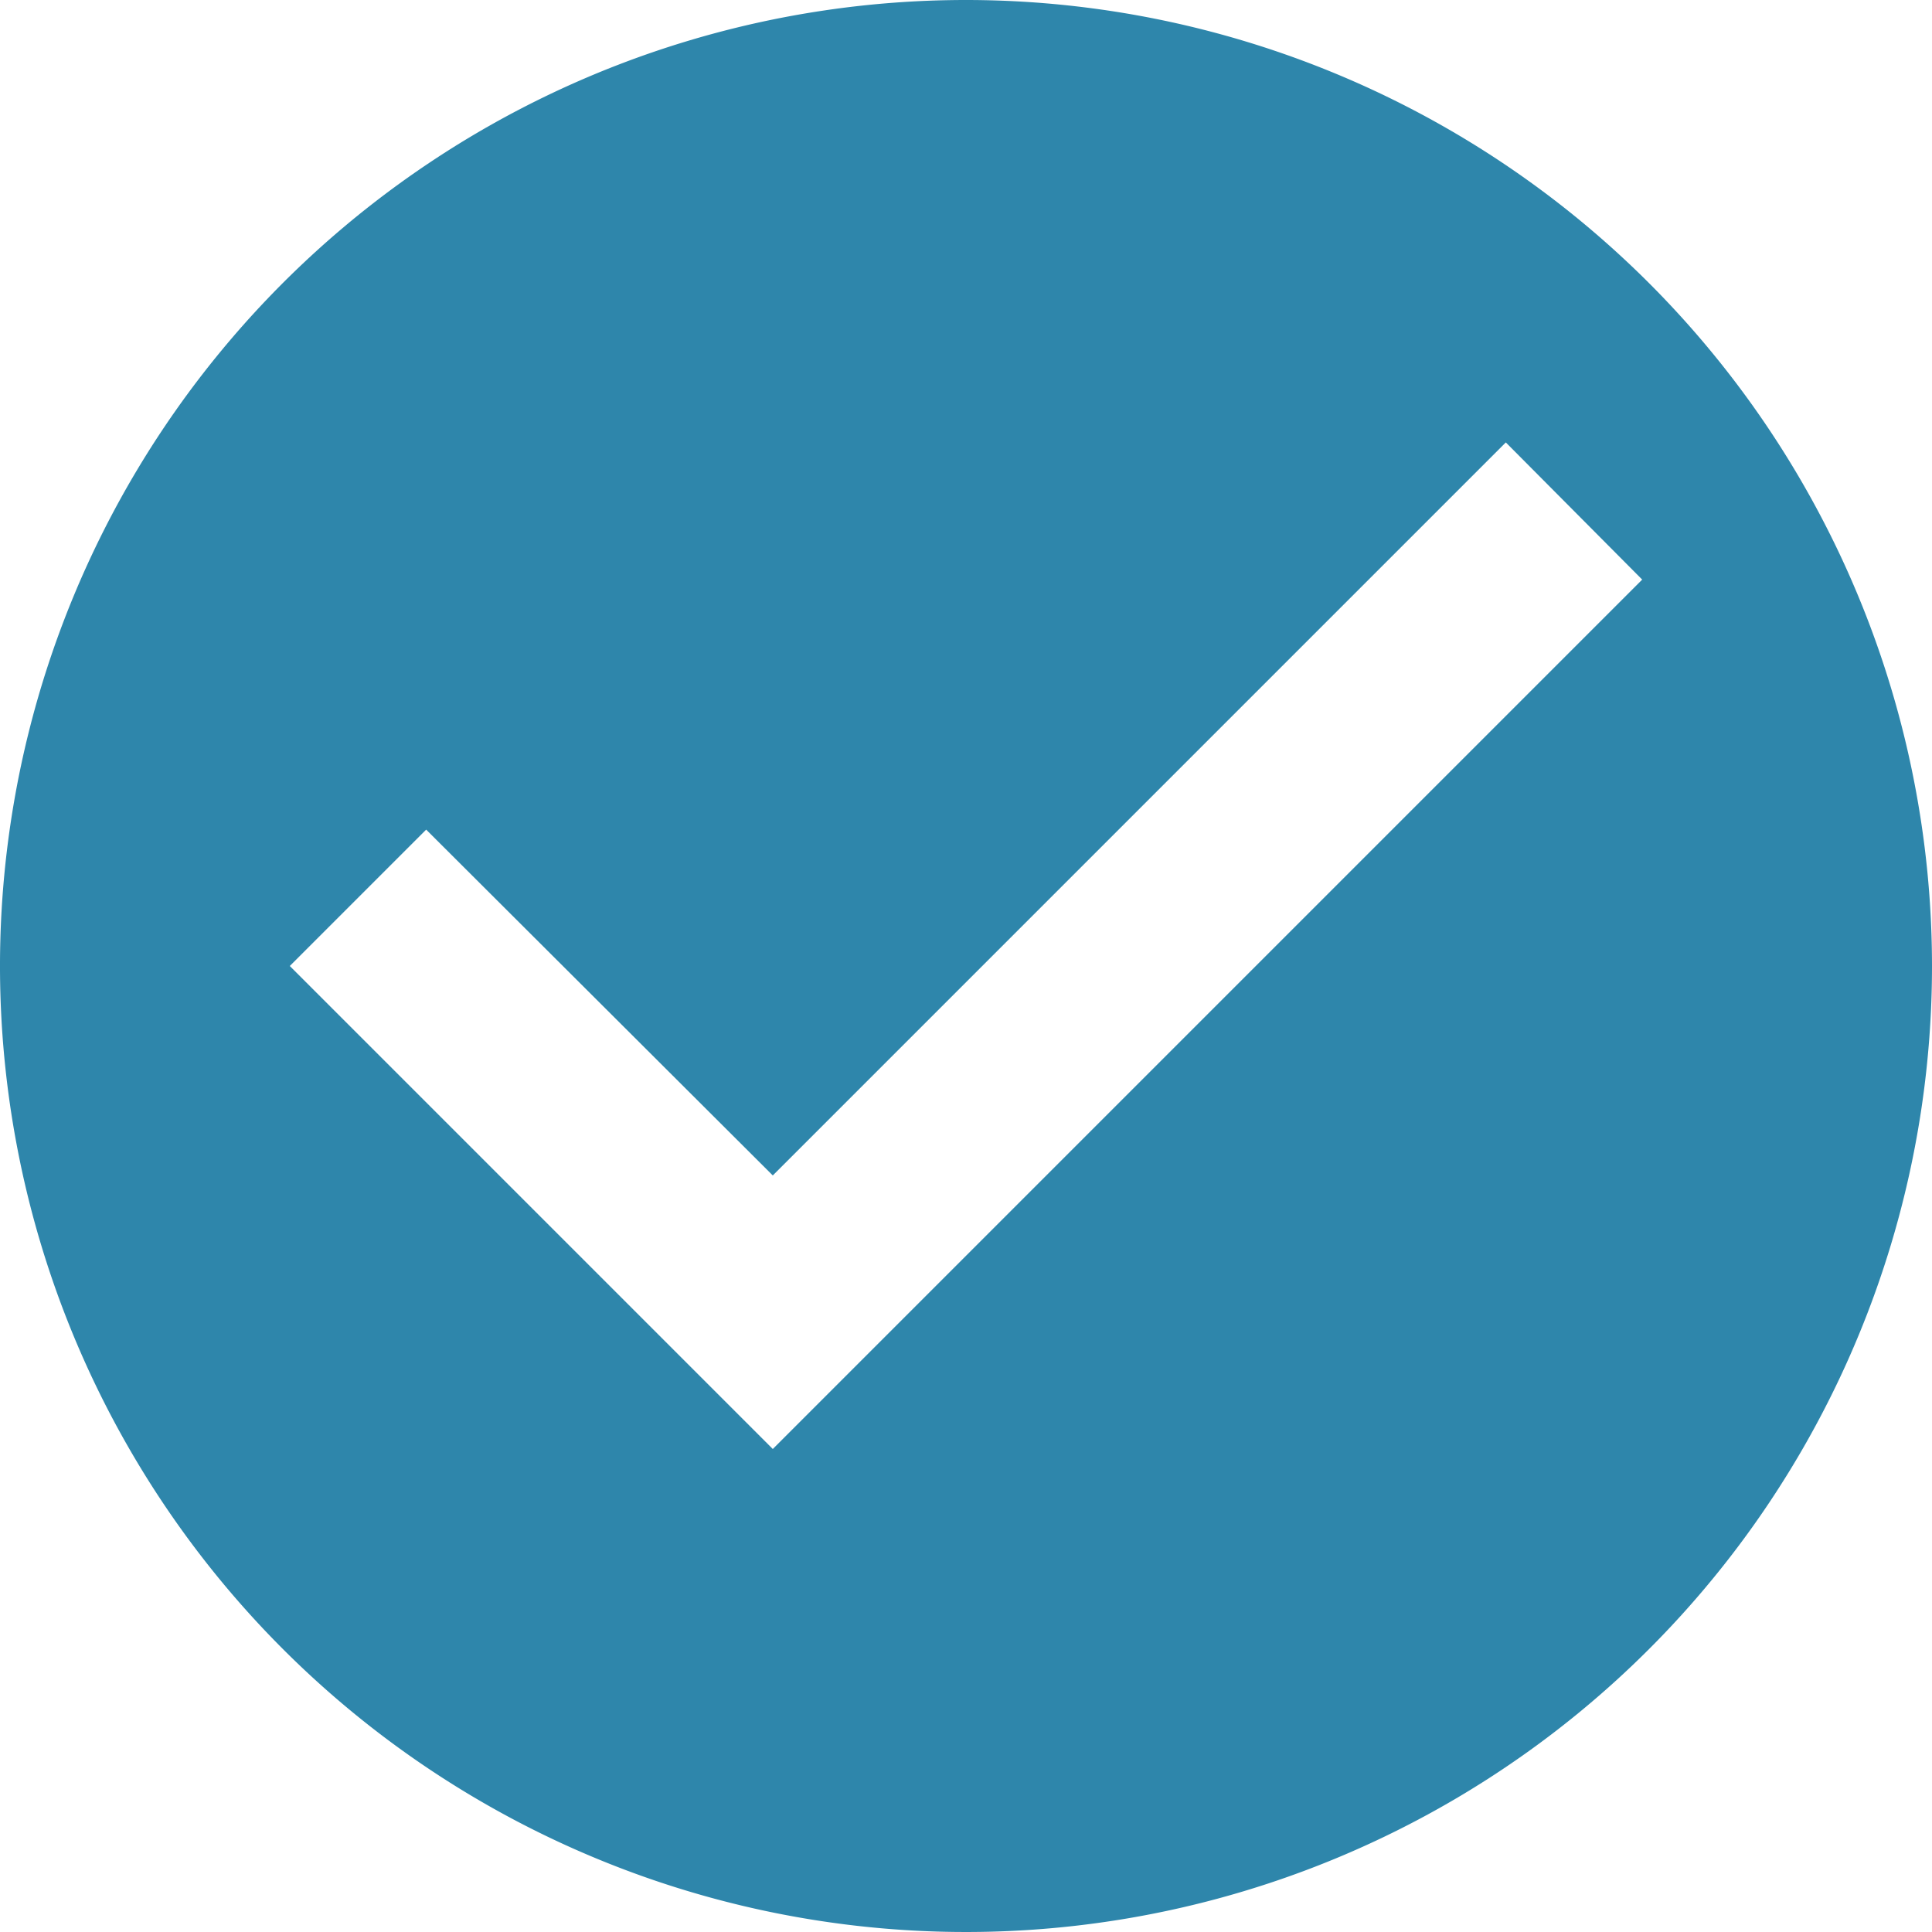
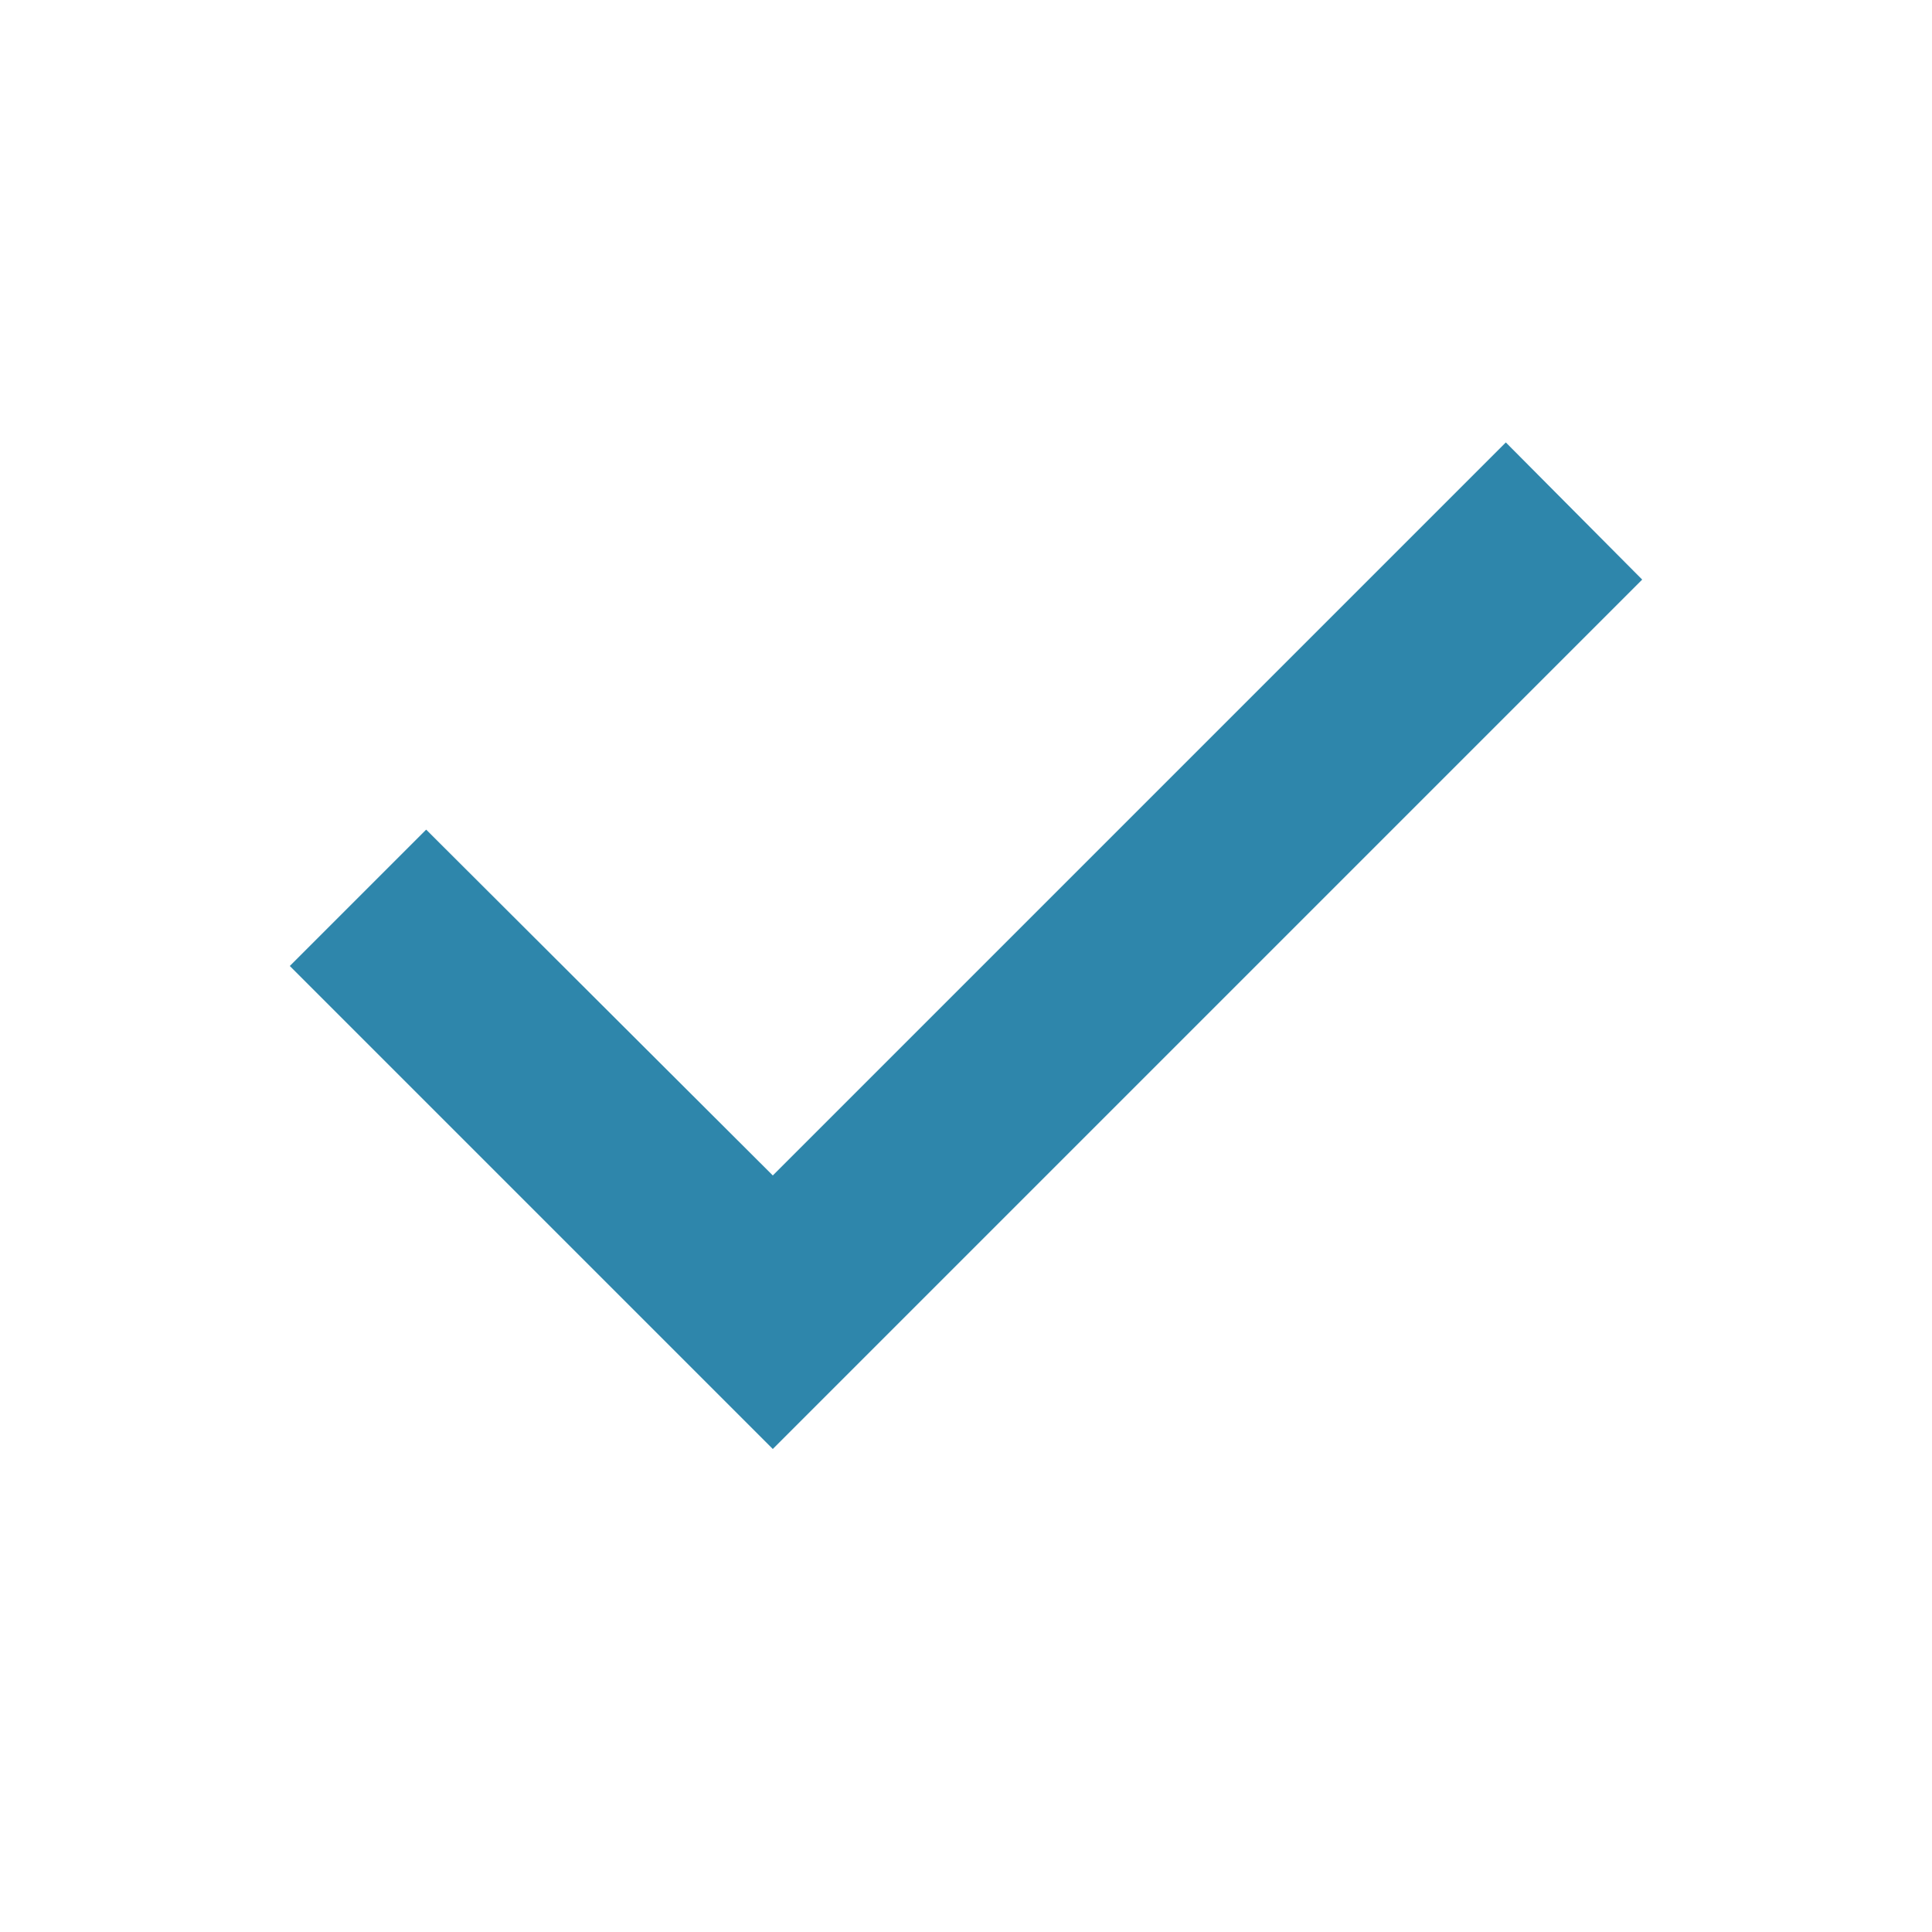
<svg xmlns="http://www.w3.org/2000/svg" width="34" height="34" viewBox="0 0 34 34">
-   <path id="パス_1326" data-name="パス 1326" d="M19,2A17,17,0,1,0,36,19,17.006,17.006,0,0,0,19,2ZM15.6,27.5,7.1,19l2.4-2.4,6.1,6.086,12.9-12.9L30.9,12.2Z" transform="translate(-2 -2)" fill="#2e86ab" />
+   <path id="パス_1326" data-name="パス 1326" d="M19,2ZM15.6,27.5,7.1,19l2.4-2.4,6.1,6.086,12.9-12.9L30.9,12.2Z" transform="translate(-2 -2)" fill="#2e86ab" />
</svg>